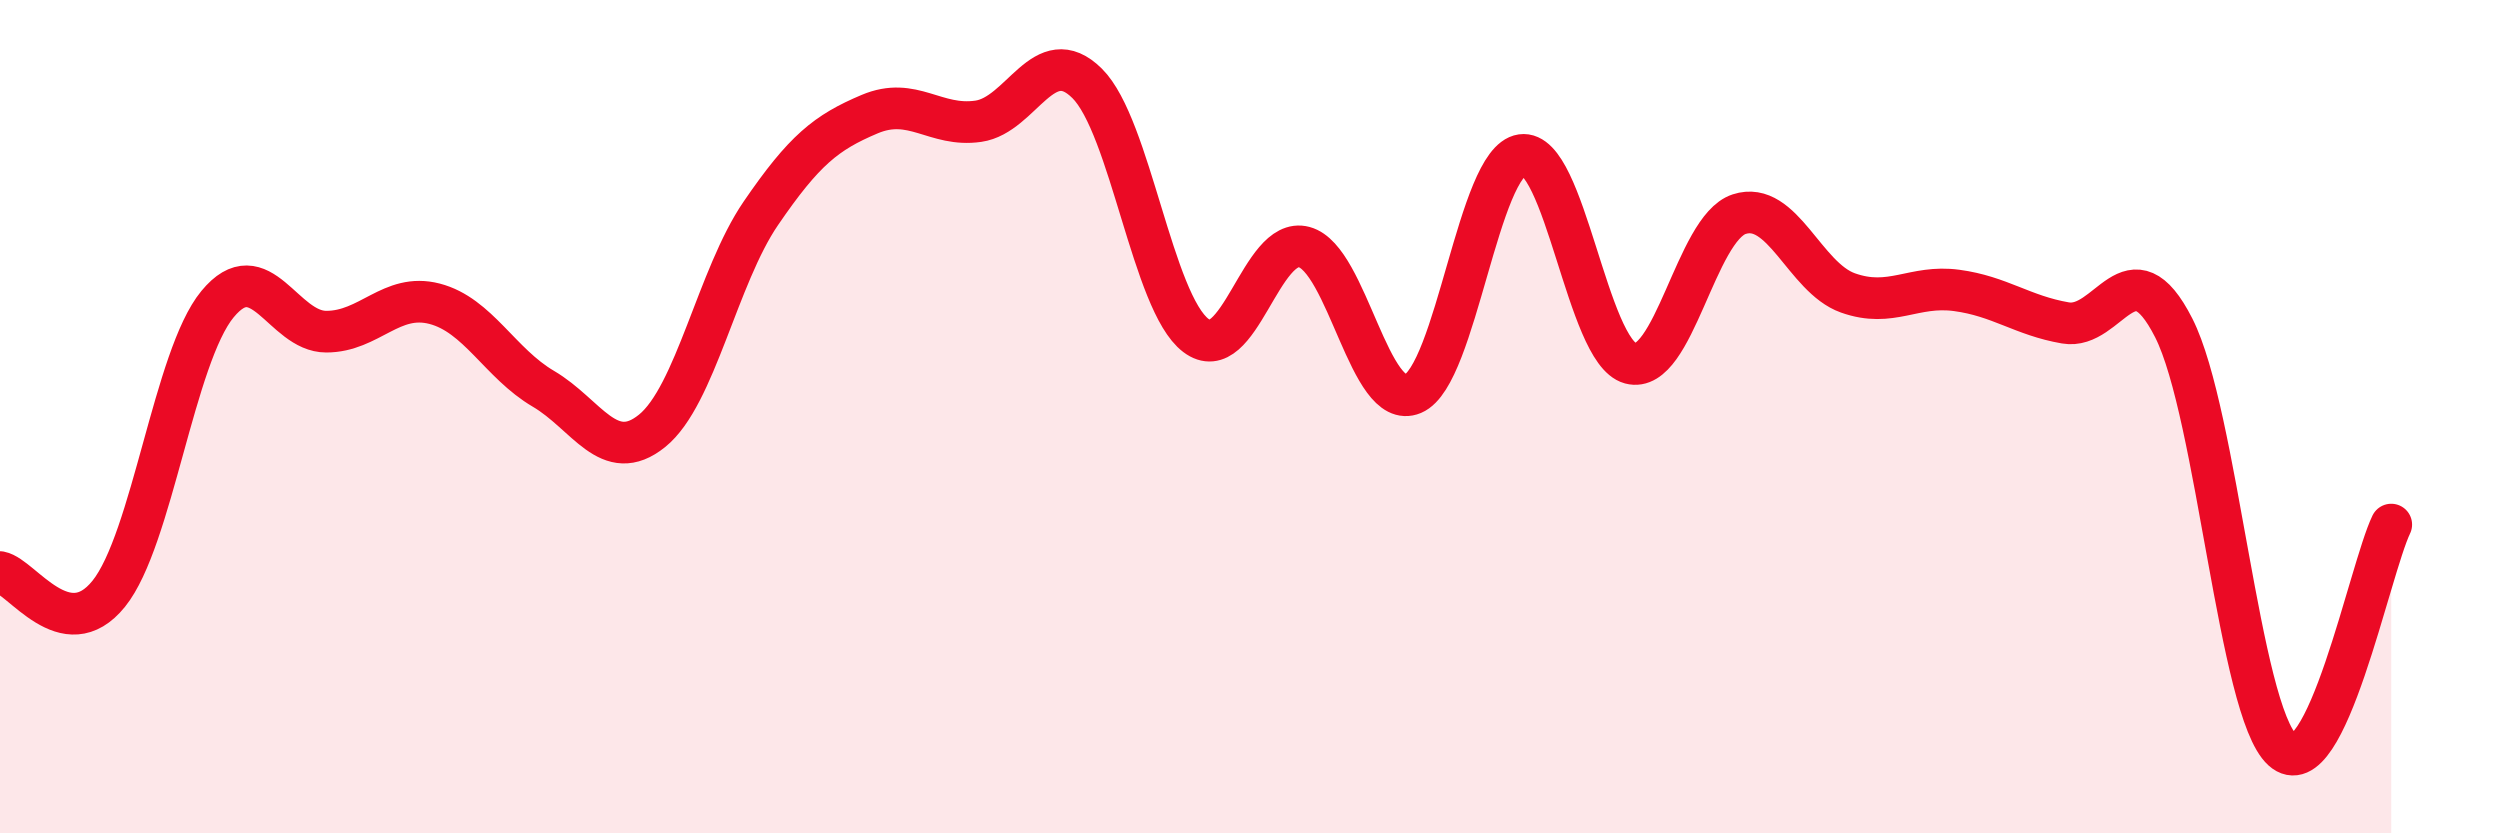
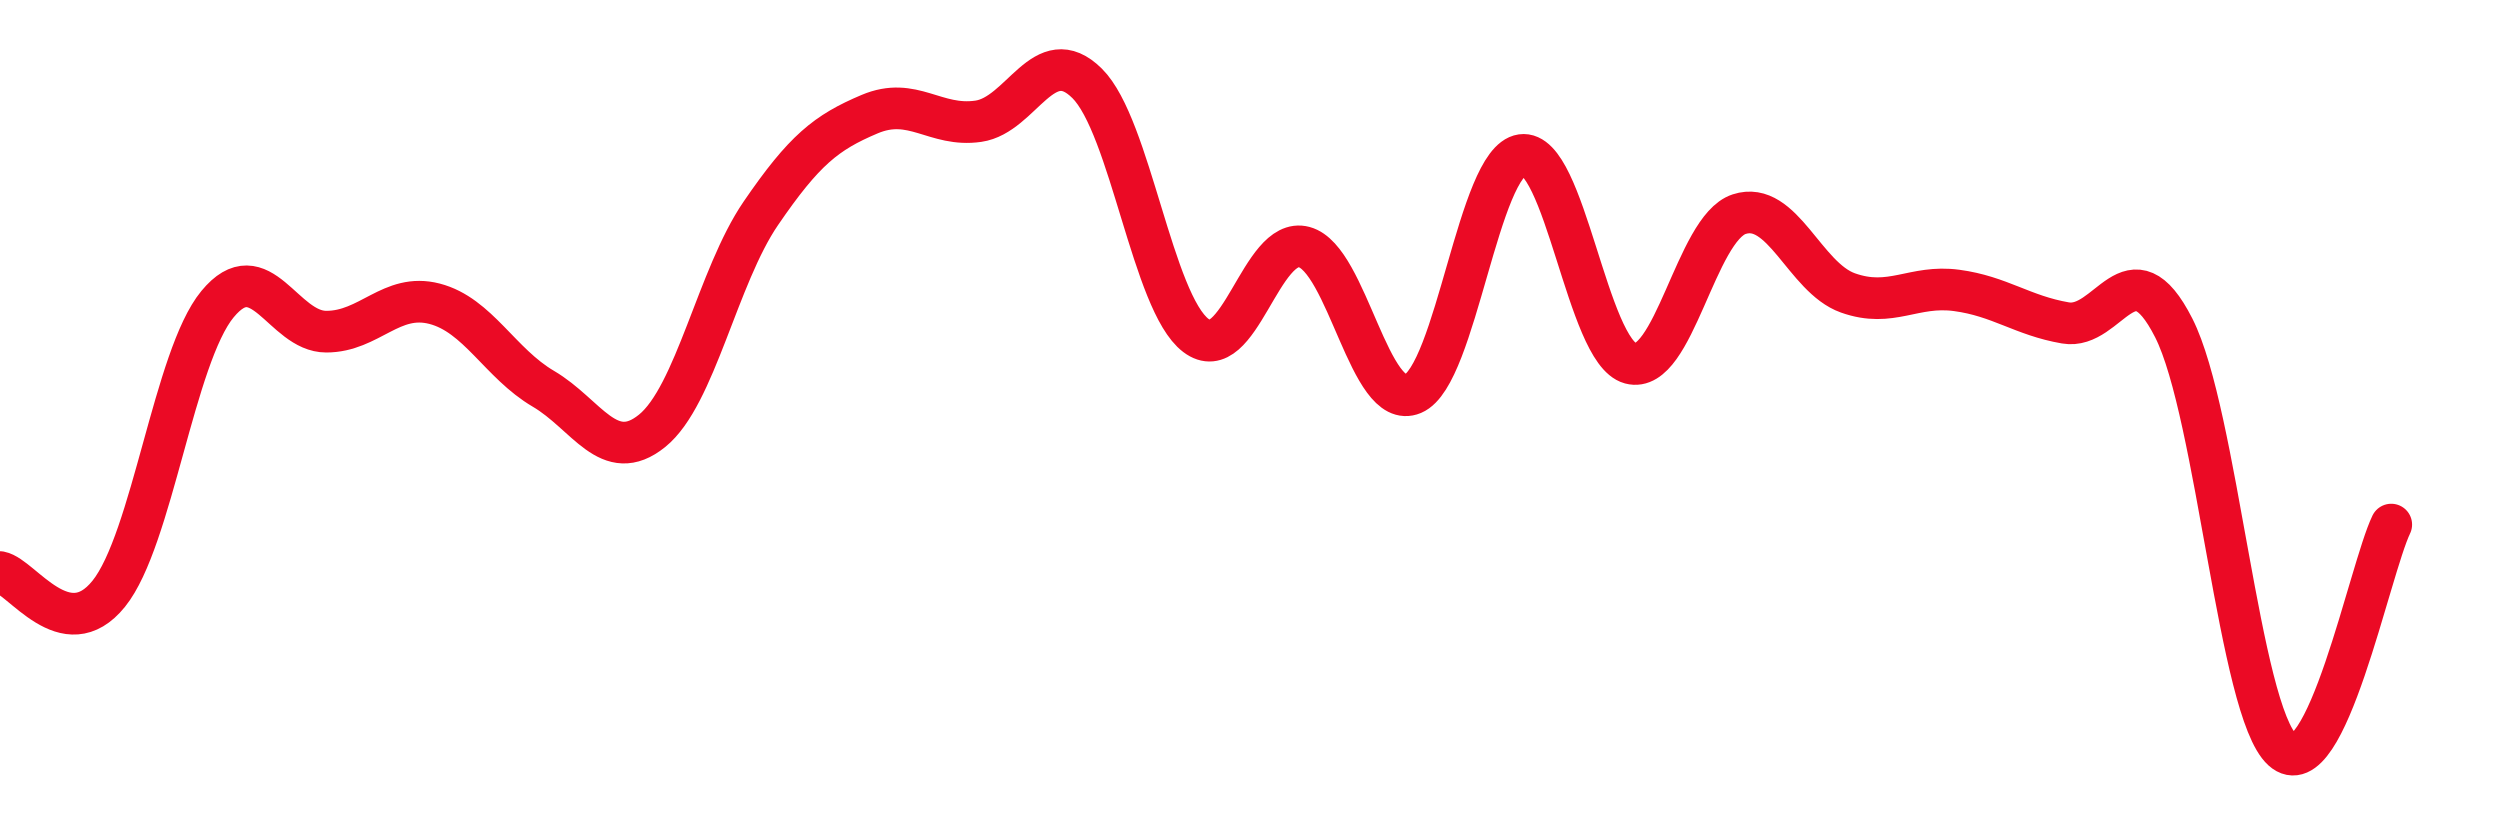
<svg xmlns="http://www.w3.org/2000/svg" width="60" height="20" viewBox="0 0 60 20">
-   <path d="M 0,13.73 C 0.52,13.83 1.57,15.54 2.61,14.25 C 3.65,12.96 4.18,8.56 5.22,7.3 C 6.26,6.04 6.79,7.96 7.83,7.96 C 8.87,7.96 9.39,7.02 10.43,7.29 C 11.47,7.56 12,8.72 13.04,9.33 C 14.08,9.94 14.61,11.18 15.65,10.34 C 16.69,9.5 17.22,6.64 18.26,5.12 C 19.3,3.6 19.83,3.18 20.87,2.74 C 21.91,2.3 22.44,3.06 23.48,2.91 C 24.52,2.76 25.05,0.97 26.09,2 C 27.13,3.03 27.66,7.26 28.7,8.05 C 29.74,8.84 30.26,5.65 31.3,5.93 C 32.34,6.21 32.87,9.89 33.91,9.45 C 34.95,9.01 35.48,3.87 36.52,3.72 C 37.56,3.57 38.09,8.44 39.13,8.72 C 40.17,9 40.7,5.48 41.74,5.14 C 42.78,4.8 43.31,6.66 44.35,7.03 C 45.39,7.4 45.92,6.83 46.96,6.97 C 48,7.11 48.53,7.57 49.57,7.75 C 50.61,7.93 51.13,5.82 52.17,7.87 C 53.21,9.92 53.74,17.06 54.78,18 C 55.82,18.94 56.87,13.67 57.39,12.59L57.39 20L0 20Z" fill="#EB0A25" opacity="0.1" stroke-linecap="round" stroke-linejoin="round" />
  <path d="M 0,13.73 C 0.52,13.83 1.57,15.54 2.61,14.25 C 3.65,12.96 4.18,8.56 5.22,7.3 C 6.26,6.04 6.79,7.96 7.83,7.96 C 8.87,7.96 9.39,7.02 10.43,7.29 C 11.47,7.56 12,8.72 13.04,9.33 C 14.08,9.94 14.61,11.18 15.65,10.34 C 16.69,9.5 17.22,6.64 18.26,5.12 C 19.3,3.6 19.83,3.18 20.87,2.74 C 21.91,2.3 22.44,3.06 23.48,2.91 C 24.52,2.76 25.05,0.97 26.09,2 C 27.13,3.03 27.66,7.26 28.7,8.05 C 29.74,8.84 30.26,5.65 31.3,5.93 C 32.34,6.21 32.87,9.89 33.91,9.45 C 34.95,9.01 35.48,3.87 36.52,3.72 C 37.56,3.57 38.09,8.44 39.13,8.72 C 40.17,9 40.7,5.48 41.74,5.14 C 42.78,4.8 43.31,6.66 44.35,7.03 C 45.39,7.4 45.92,6.83 46.96,6.97 C 48,7.11 48.53,7.57 49.57,7.75 C 50.61,7.93 51.13,5.82 52.17,7.87 C 53.21,9.92 53.74,17.06 54.78,18 C 55.82,18.94 56.87,13.67 57.39,12.59" stroke="#EB0A25" stroke-width="1" fill="none" stroke-linecap="round" stroke-linejoin="round" />
</svg>